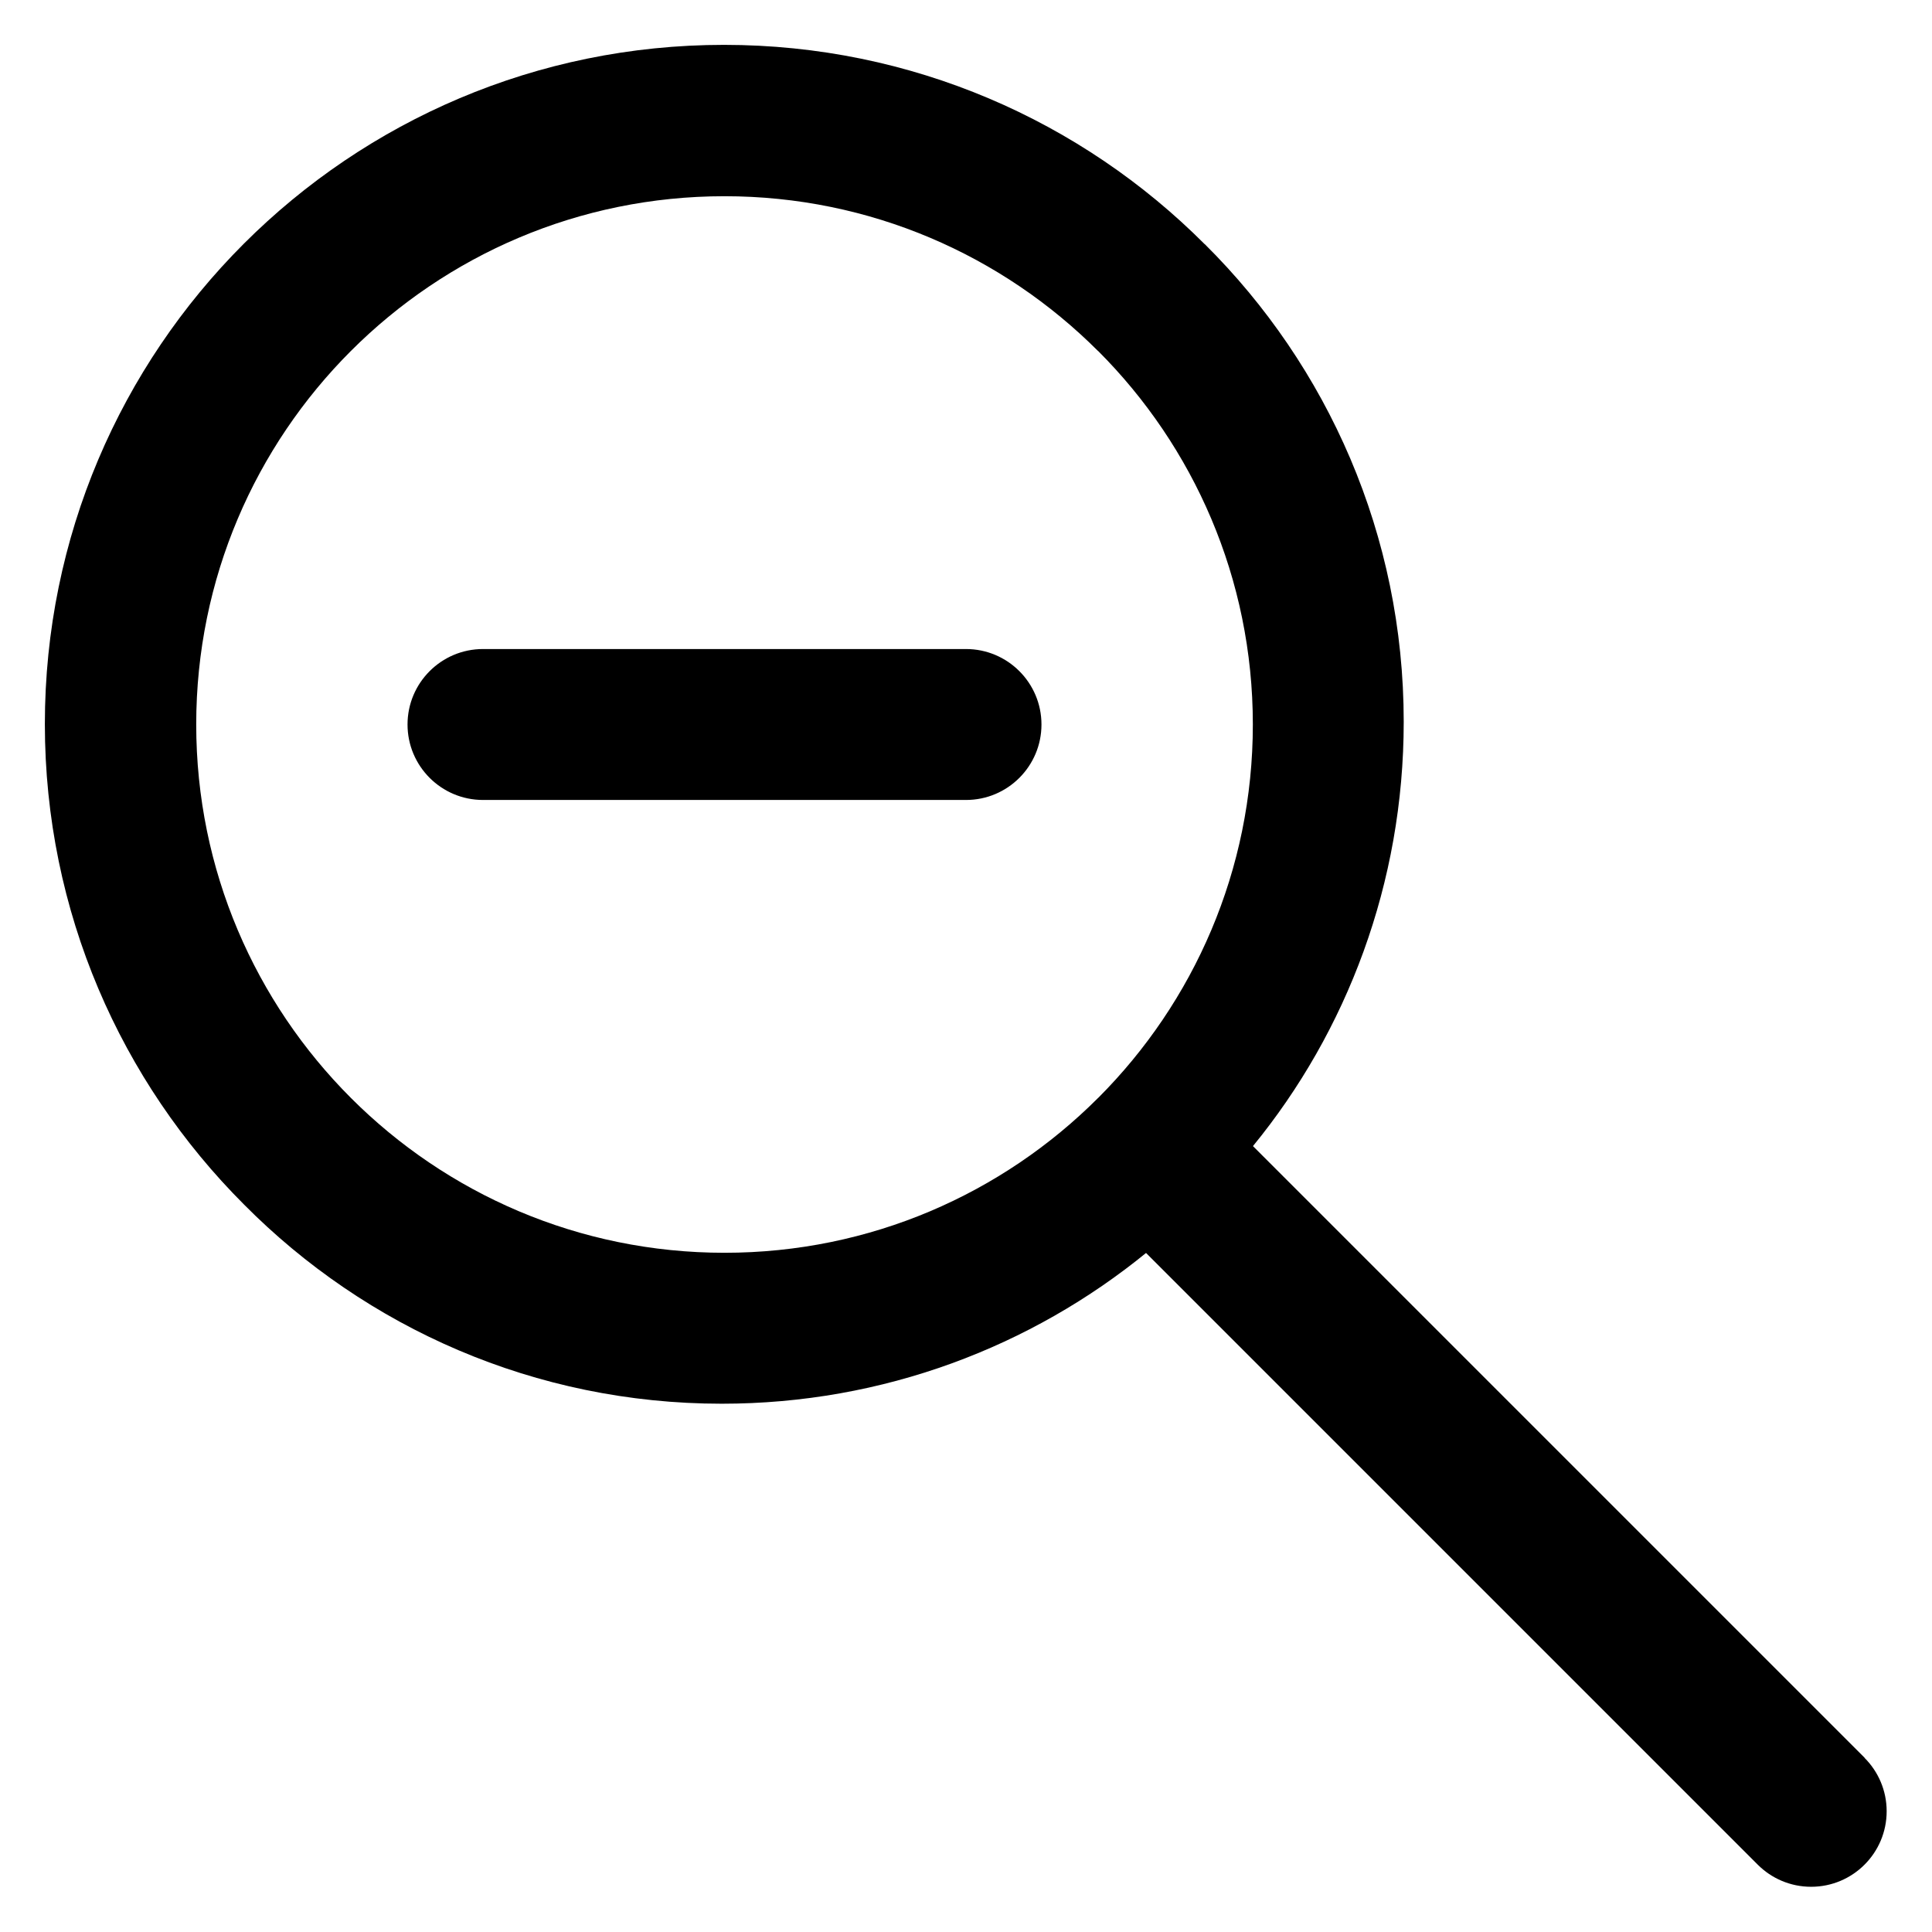
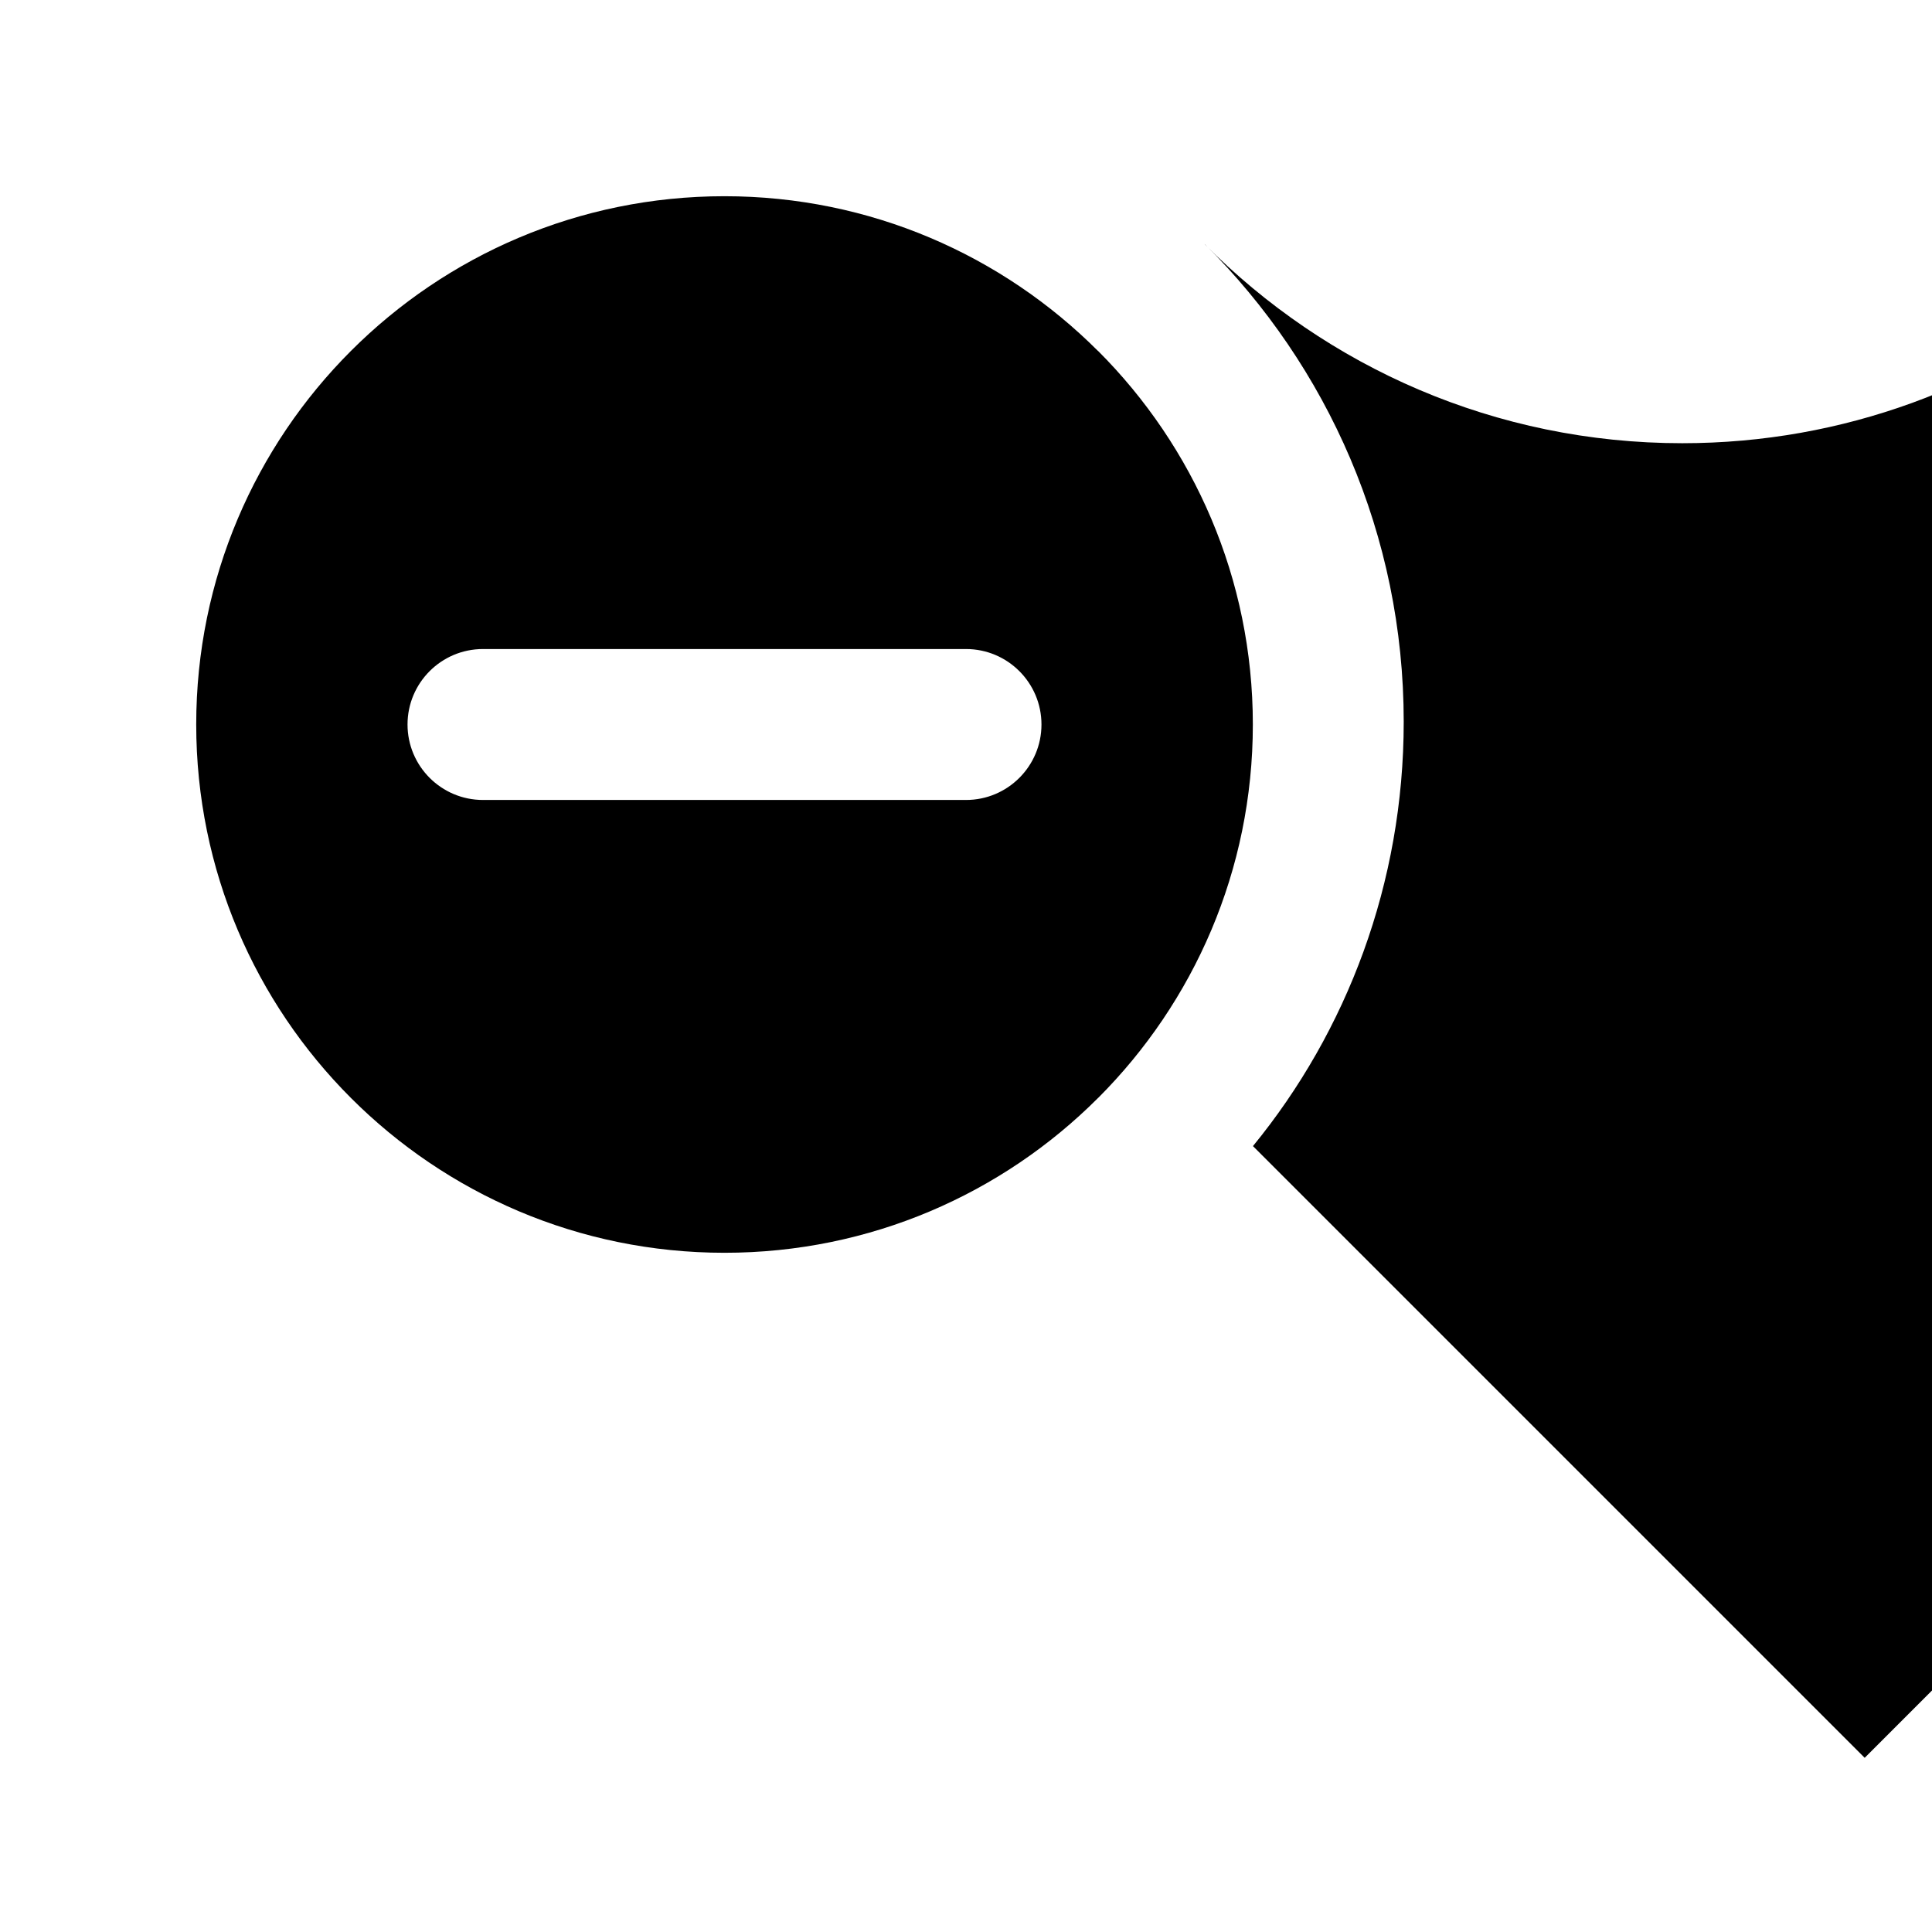
<svg xmlns="http://www.w3.org/2000/svg" fill="#000000" width="800px" height="800px" viewBox="0 0 32 32" version="1.1">
  <title>search-minus</title>
-   <path d="M30.885 29.115l-10.132-10.132c1.555-1.9 2.497-4.355 2.497-7.029 0-3.092-1.26-5.89-3.294-7.909l-0.001-0.001h-0.002c-2.036-2.040-4.851-3.301-7.961-3.301-6.213 0-11.249 5.036-11.249 11.249 0 3.11 1.262 5.924 3.301 7.961l0 0c2.019 2.036 4.817 3.297 7.91 3.297 2.674 0 5.128-0.942 7.048-2.513l-0.020 0.016 10.132 10.132c0.226 0.226 0.539 0.366 0.884 0.366 0.691 0 1.251-0.56 1.251-1.251 0-0.345-0.14-0.658-0.366-0.884l0 0zM5.813 18.186c-1.583-1.583-2.563-3.771-2.563-6.187 0-4.832 3.917-8.749 8.749-8.749 2.416 0 4.603 0.979 6.187 2.563h0.002c1.583 1.583 2.563 3.77 2.563 6.186s-0.979 4.602-2.561 6.185l0-0-0.004 0.002-0.003 0.004c-1.583 1.582-3.769 2.56-6.183 2.56-2.417 0-4.604-0.98-6.187-2.564l-0-0zM16 10.75h-8c-0.69 0-1.25 0.56-1.25 1.25s0.56 1.25 1.25 1.25v0h8c0.69 0 1.25-0.56 1.25-1.25s-0.56-1.25-1.25-1.25v0z" />
+   <path d="M30.885 29.115l-10.132-10.132c1.555-1.9 2.497-4.355 2.497-7.029 0-3.092-1.26-5.89-3.294-7.909l-0.001-0.001h-0.002l0 0c2.019 2.036 4.817 3.297 7.91 3.297 2.674 0 5.128-0.942 7.048-2.513l-0.020 0.016 10.132 10.132c0.226 0.226 0.539 0.366 0.884 0.366 0.691 0 1.251-0.56 1.251-1.251 0-0.345-0.14-0.658-0.366-0.884l0 0zM5.813 18.186c-1.583-1.583-2.563-3.771-2.563-6.187 0-4.832 3.917-8.749 8.749-8.749 2.416 0 4.603 0.979 6.187 2.563h0.002c1.583 1.583 2.563 3.77 2.563 6.186s-0.979 4.602-2.561 6.185l0-0-0.004 0.002-0.003 0.004c-1.583 1.582-3.769 2.56-6.183 2.56-2.417 0-4.604-0.98-6.187-2.564l-0-0zM16 10.75h-8c-0.69 0-1.25 0.56-1.25 1.25s0.56 1.25 1.25 1.25v0h8c0.69 0 1.25-0.56 1.25-1.25s-0.56-1.25-1.25-1.25v0z" />
</svg>